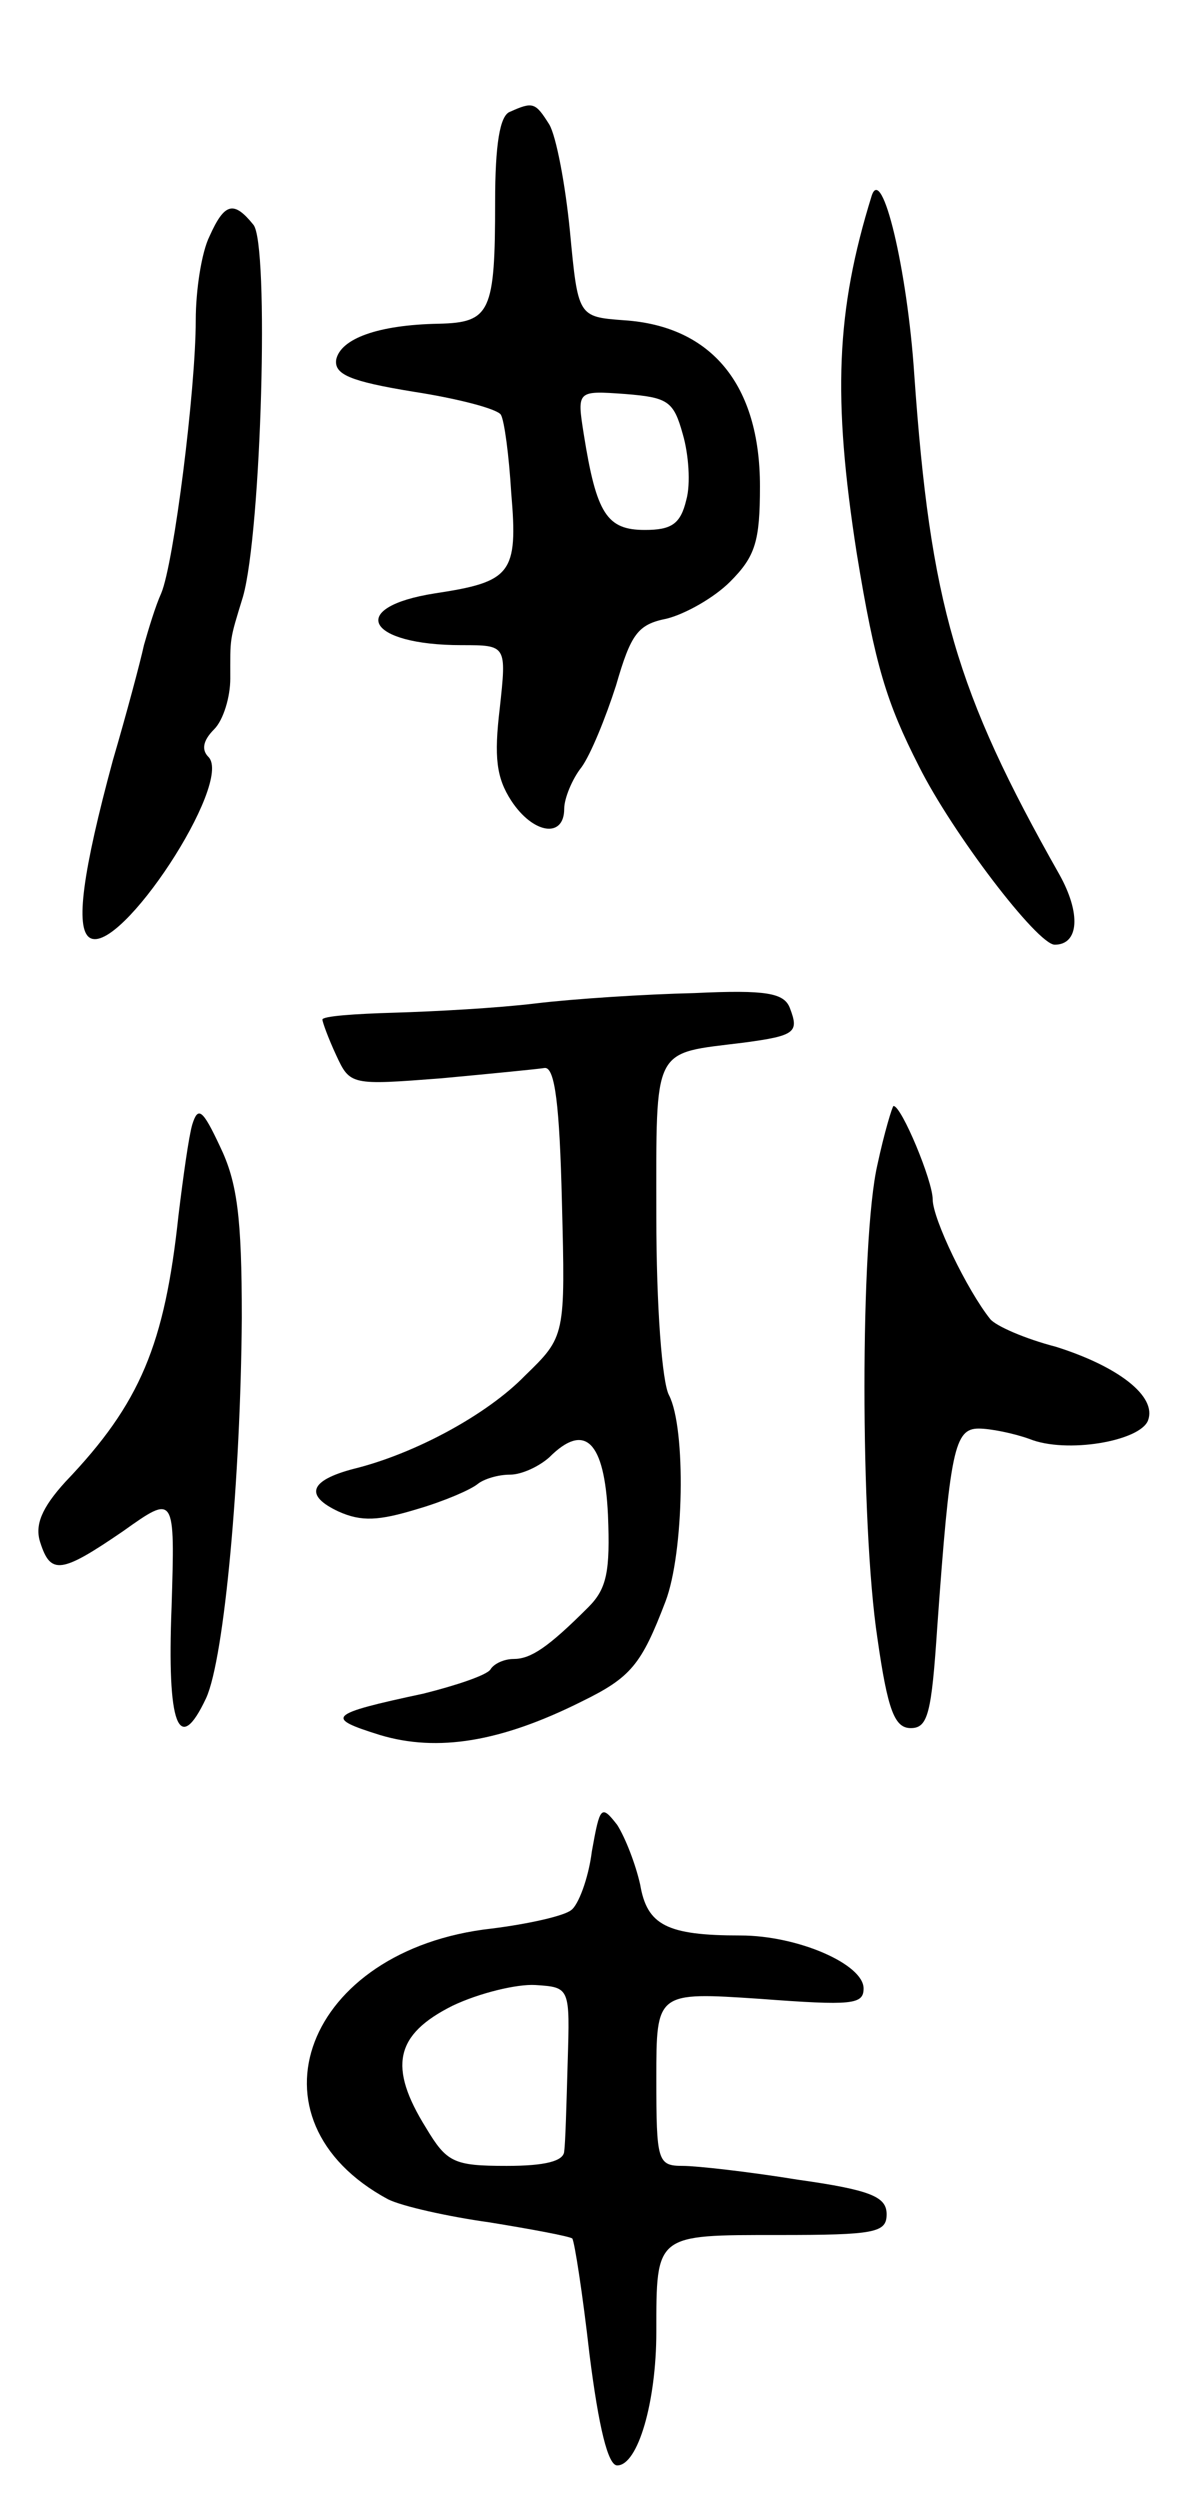
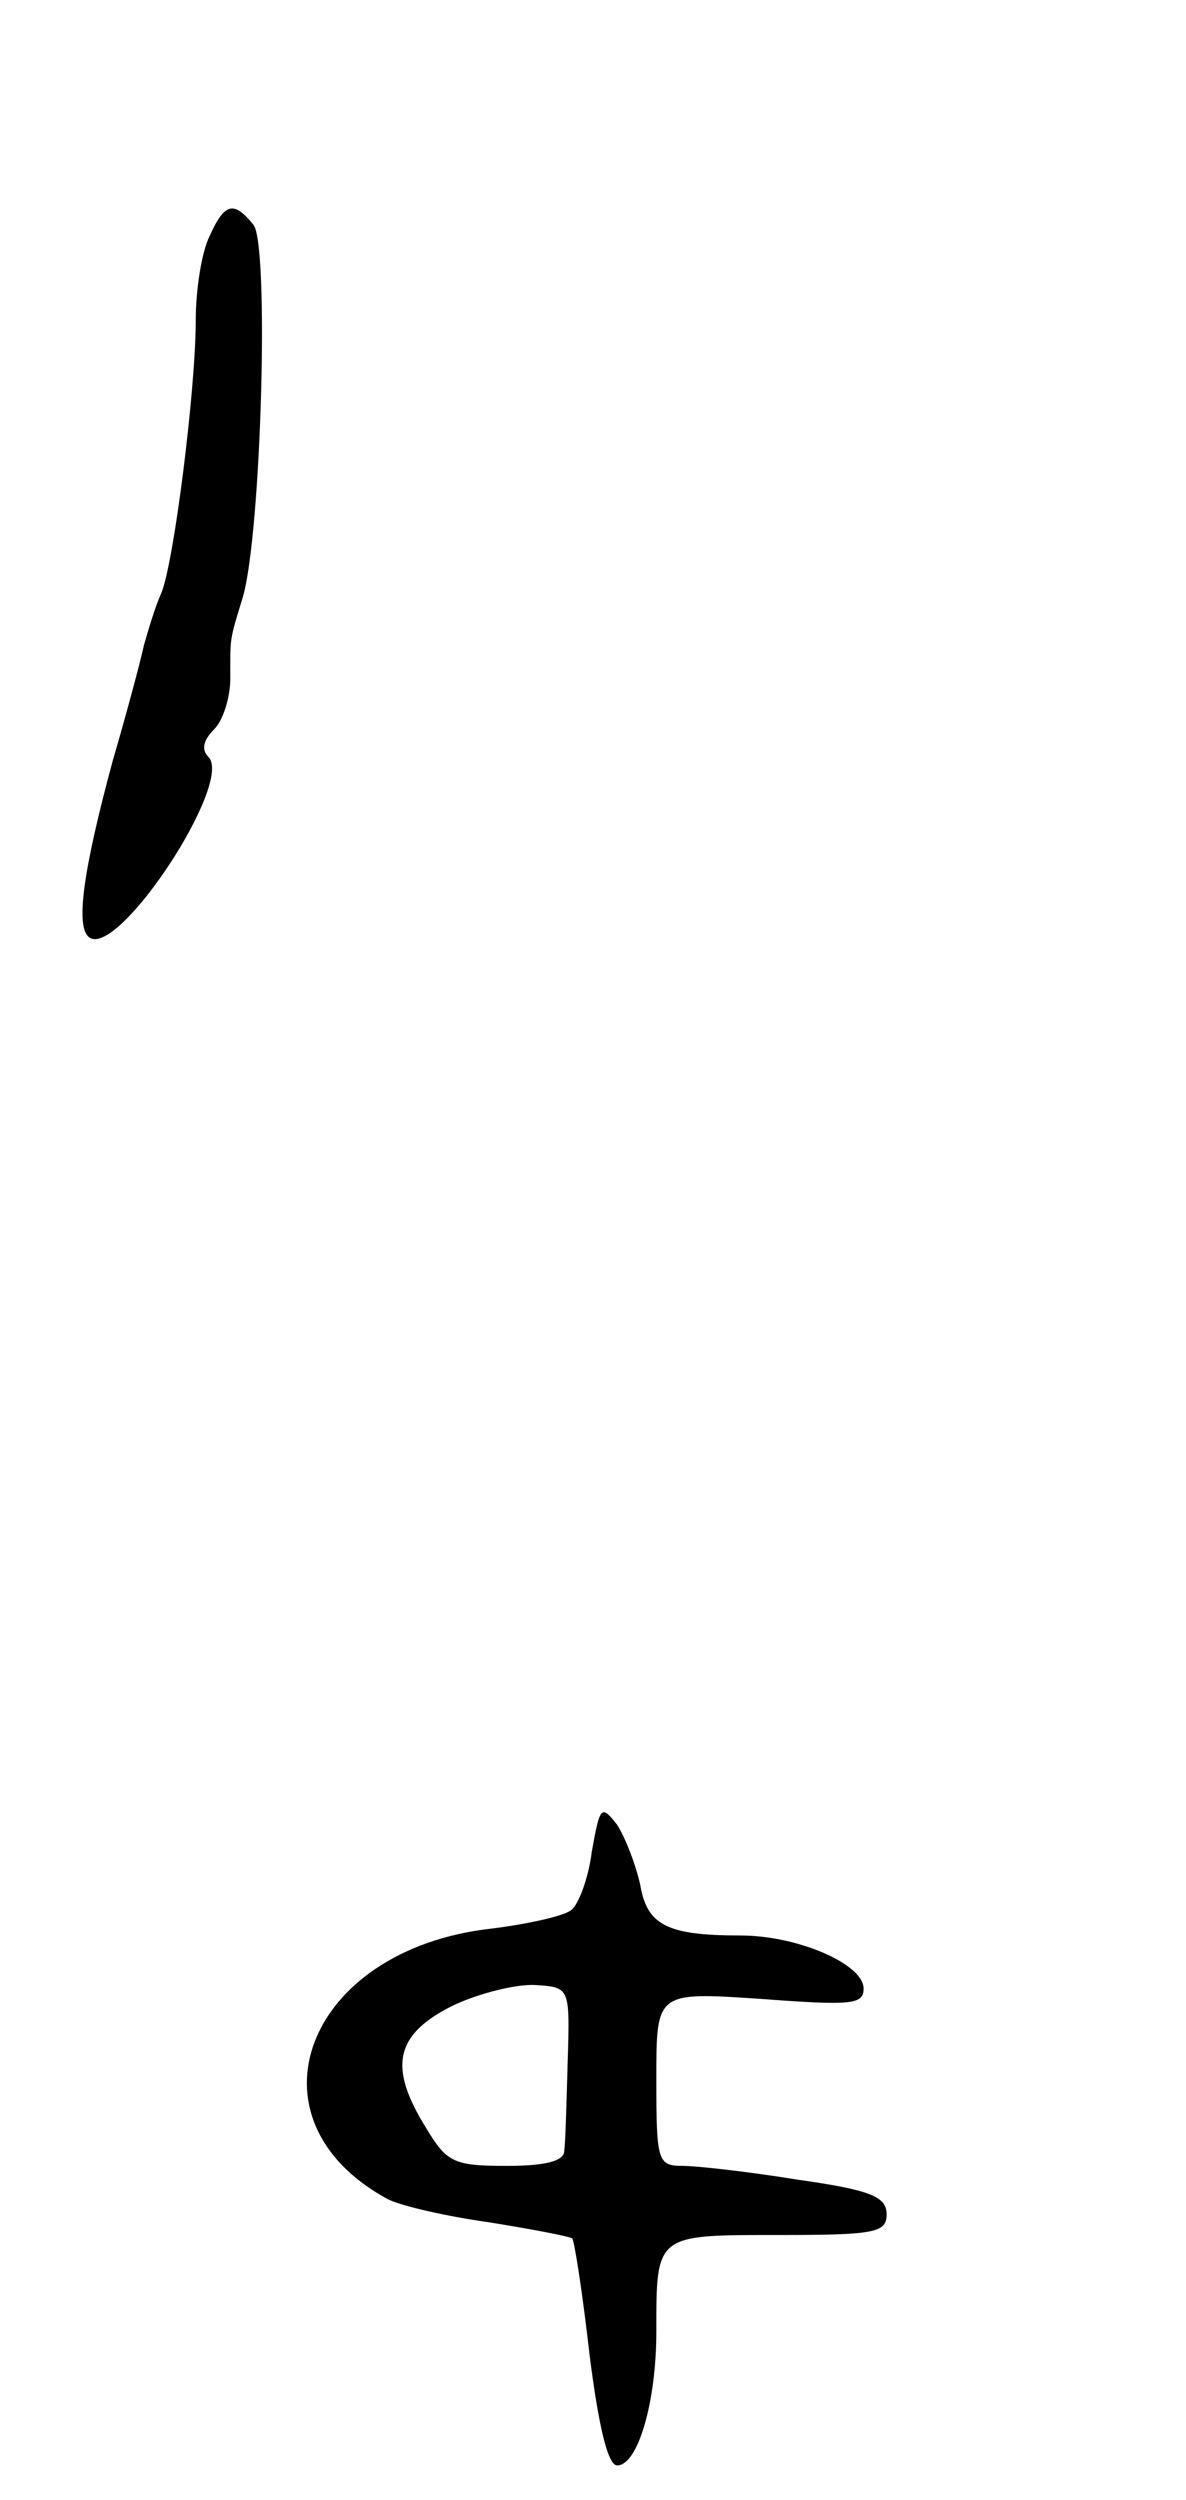
<svg xmlns="http://www.w3.org/2000/svg" version="1.0" width="103" height="217" viewBox="0 0 103 217">
  <g transform="translate(0,217) scale(0.1,-0.1)">
-     <path d="M443 2073 c-9 -3 -13 -29 -13 -78 0 -96 -4 -105 -49 -106 -53 -1 -85 -13 -89 -31 -2 -13 12 -19 67 -28 39 -6 73 -15 76 -20 3 -5 7 -35 9 -68 6 -70 0 -77 -66 -87 -77 -12 -60 -45 23 -45 39 0 39 0 33 -55 -5 -42 -3 -60 10 -80 19 -29 46 -33 46 -7 0 9 7 26 15 36 8 11 21 43 30 71 13 45 19 53 44 58 16 4 41 18 55 32 22 22 26 35 26 83 0 88 -42 139 -118 144 -40 3 -40 3 -47 77 -4 41 -12 83 -18 93 -12 19 -14 20 -34 11z m150 -280 c5 -17 7 -43 3 -57 -5 -21 -13 -26 -36 -26 -33 0 -42 14 -53 83 -6 38 -6 38 36 35 37 -3 42 -6 50 -35z" />
-     <path d="M757 2000 c-31 -100 -34 -175 -13 -310 16 -98 26 -130 54 -185 29 -58 103 -155 118 -155 21 0 23 27 4 61 -90 159 -112 235 -126 434 -6 91 -28 183 -37 155z" />
    <path d="M182 1965 c-7 -14 -12 -47 -12 -73 0 -60 -19 -211 -30 -237 -5 -11 -11 -31 -15 -45 -3 -14 -15 -59 -27 -100 -26 -96 -33 -146 -20 -154 26 -16 125 135 103 157 -6 6 -5 14 5 24 8 8 14 28 14 44 0 36 -1 32 11 71 16 56 23 307 9 323 -17 21 -25 19 -38 -10z" />
-     <path d="M465 1299 c-33 -4 -88 -7 -122 -8 -35 -1 -63 -3 -63 -6 0 -2 5 -16 12 -31 12 -26 13 -26 91 -20 43 4 84 8 90 9 9 1 13 -33 15 -116 3 -117 3 -117 -32 -151 -33 -34 -96 -68 -149 -81 -38 -10 -43 -23 -13 -37 20 -9 35 -8 68 2 24 7 47 17 53 22 5 4 17 8 28 8 10 0 25 7 34 15 31 31 48 14 51 -50 2 -49 -1 -64 -17 -80 -35 -35 -50 -45 -65 -45 -8 0 -17 -4 -20 -9 -3 -5 -30 -14 -58 -21 -84 -18 -86 -21 -38 -36 50 -15 105 -6 175 29 43 21 52 32 73 87 16 42 18 150 3 179 -6 11 -11 77 -11 155 0 150 -4 141 76 151 45 6 48 9 40 30 -5 13 -20 16 -83 13 -43 -1 -105 -5 -138 -9z" />
-     <path d="M167 1194 c-3 -10 -8 -46 -12 -79 -12 -112 -33 -163 -98 -231 -21 -23 -27 -38 -22 -53 9 -28 18 -27 72 10 45 32 45 32 42 -66 -4 -102 6 -130 30 -79 16 35 30 192 31 330 0 88 -4 118 -19 149 -15 32 -19 35 -24 19z" />
-     <path d="M762 1159 c-15 -65 -15 -312 0 -411 9 -63 15 -78 29 -78 15 0 18 13 23 88 11 154 15 172 36 172 10 0 30 -4 44 -9 32 -13 96 -2 103 16 8 21 -26 47 -80 64 -27 7 -52 18 -57 24 -20 25 -50 87 -50 104 0 16 -27 81 -34 81 -1 0 -8 -23 -14 -51z" />
    <path d="M514 563 c-3 -24 -12 -47 -18 -51 -6 -5 -37 -12 -69 -16 -162 -18 -218 -166 -90 -235 12 -6 52 -15 88 -20 37 -6 69 -12 72 -14 2 -3 9 -48 15 -101 8 -63 16 -96 24 -96 18 0 34 55 34 116 0 85 -1 84 106 84 84 0 94 2 94 18 0 15 -13 21 -77 30 -43 7 -88 12 -100 12 -22 0 -23 4 -23 76 0 75 0 75 90 69 80 -6 90 -5 90 9 0 21 -57 46 -107 46 -64 0 -81 9 -87 44 -4 18 -13 41 -20 52 -14 18 -15 16 -22 -23z m-21 -183 c-1 -36 -2 -71 -3 -77 0 -9 -17 -13 -50 -13 -46 0 -52 3 -70 33 -33 53 -27 81 23 106 23 11 56 19 72 18 30 -2 30 -2 28 -67z" />
  </g>
</svg>